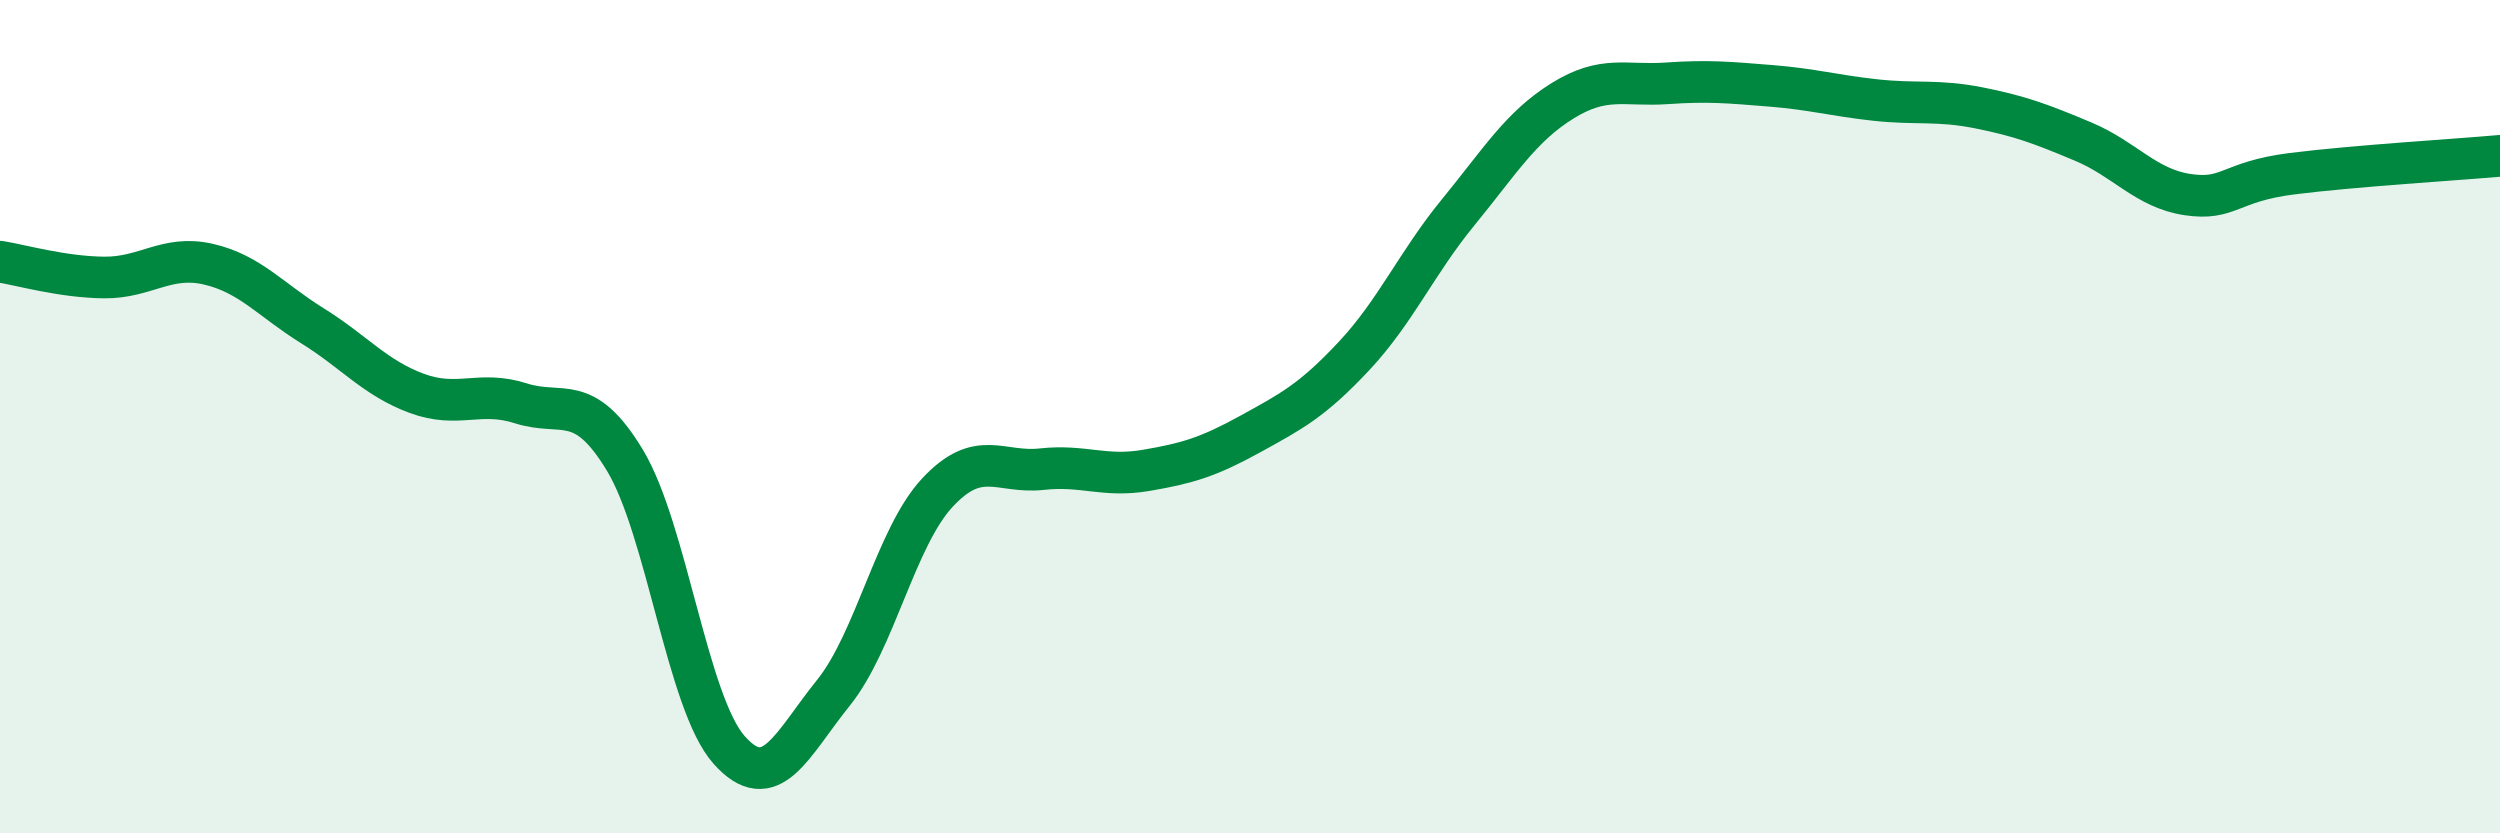
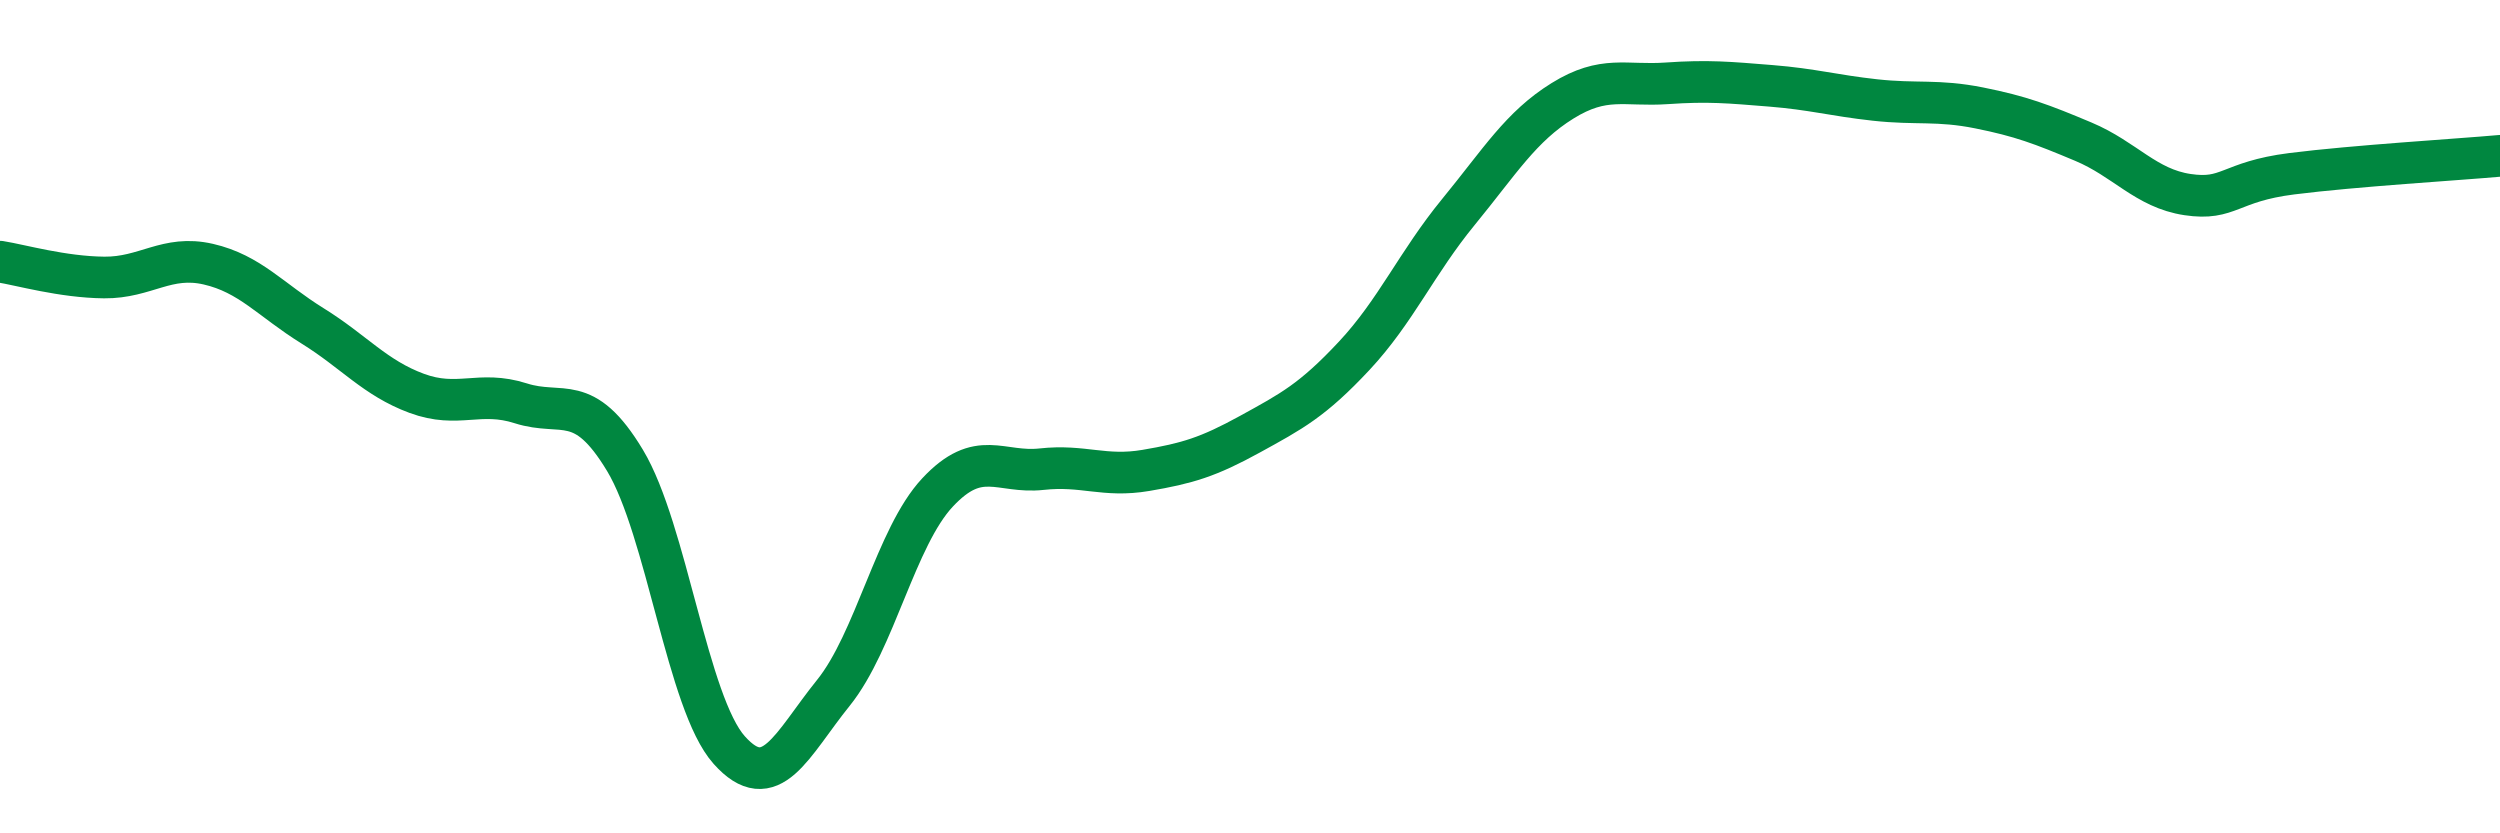
<svg xmlns="http://www.w3.org/2000/svg" width="60" height="20" viewBox="0 0 60 20">
-   <path d="M 0,6.28 C 0.5,6.36 1.5,6.65 2.5,6.66 C 3.5,6.67 4,6.11 5,6.34 C 6,6.57 6.5,7.2 7.5,7.82 C 8.5,8.44 9,9.07 10,9.44 C 11,9.81 11.5,9.36 12.5,9.68 C 13.5,10 14,9.39 15,11.05 C 16,12.71 16.5,16.88 17.5,18 C 18.5,19.12 19,17.87 20,16.63 C 21,15.39 21.5,12.89 22.5,11.82 C 23.5,10.75 24,11.37 25,11.26 C 26,11.15 26.5,11.46 27.5,11.29 C 28.5,11.12 29,10.97 30,10.42 C 31,9.87 31.5,9.61 32.5,8.54 C 33.5,7.47 34,6.31 35,5.09 C 36,3.87 36.5,3.04 37.5,2.42 C 38.5,1.8 39,2.07 40,2 C 41,1.93 41.5,1.98 42.5,2.06 C 43.5,2.14 44,2.29 45,2.4 C 46,2.51 46.5,2.39 47.5,2.59 C 48.5,2.79 49,2.98 50,3.4 C 51,3.82 51.5,4.52 52.5,4.67 C 53.5,4.82 53.5,4.36 55,4.17 C 56.5,3.98 59,3.83 60,3.74L60 20L0 20Z" fill="#008740" opacity="0.1" stroke-linecap="round" stroke-linejoin="round" />
  <path d="M 0,6.28 C 0.5,6.36 1.5,6.65 2.5,6.66 C 3.5,6.67 4,6.11 5,6.34 C 6,6.57 6.5,7.2 7.5,7.82 C 8.5,8.44 9,9.07 10,9.44 C 11,9.81 11.5,9.36 12.5,9.68 C 13.5,10 14,9.39 15,11.05 C 16,12.71 16.5,16.88 17.5,18 C 18.5,19.12 19,17.87 20,16.63 C 21,15.39 21.5,12.89 22.5,11.82 C 23.5,10.75 24,11.37 25,11.26 C 26,11.15 26.5,11.46 27.5,11.29 C 28.5,11.12 29,10.97 30,10.42 C 31,9.87 31.5,9.61 32.5,8.54 C 33.5,7.47 34,6.31 35,5.09 C 36,3.87 36.5,3.04 37.5,2.42 C 38.5,1.8 39,2.07 40,2 C 41,1.93 41.5,1.98 42.5,2.06 C 43.5,2.14 44,2.29 45,2.4 C 46,2.51 46.5,2.39 47.5,2.59 C 48.5,2.79 49,2.98 50,3.4 C 51,3.82 51.5,4.52 52.5,4.67 C 53.5,4.82 53.5,4.36 55,4.17 C 56.5,3.98 59,3.83 60,3.74" stroke="#008740" stroke-width="1" fill="none" stroke-linecap="round" stroke-linejoin="round" />
</svg>